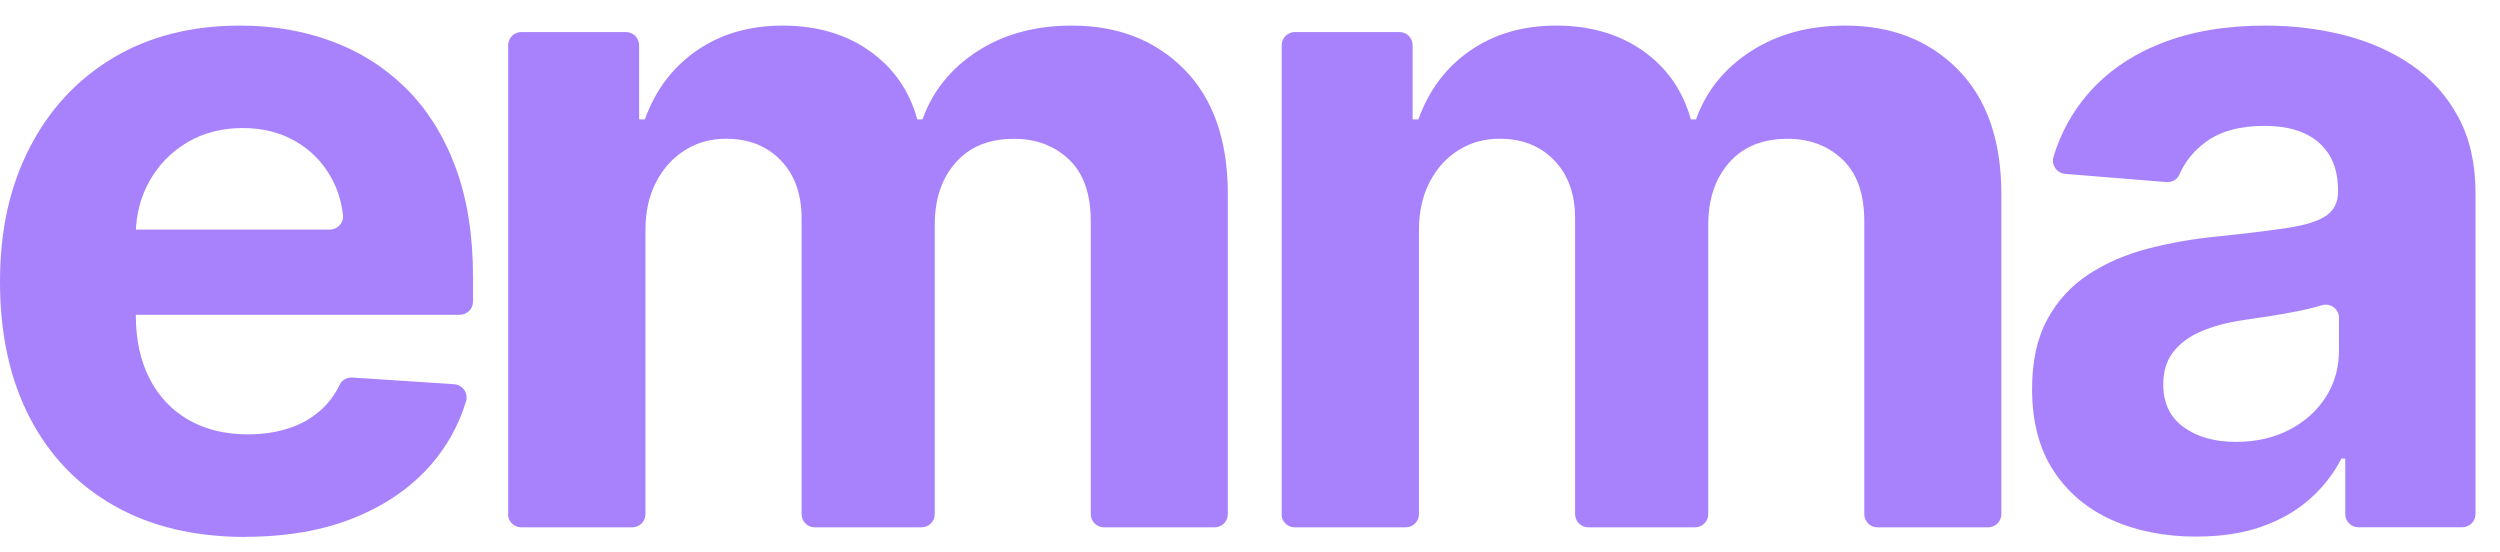
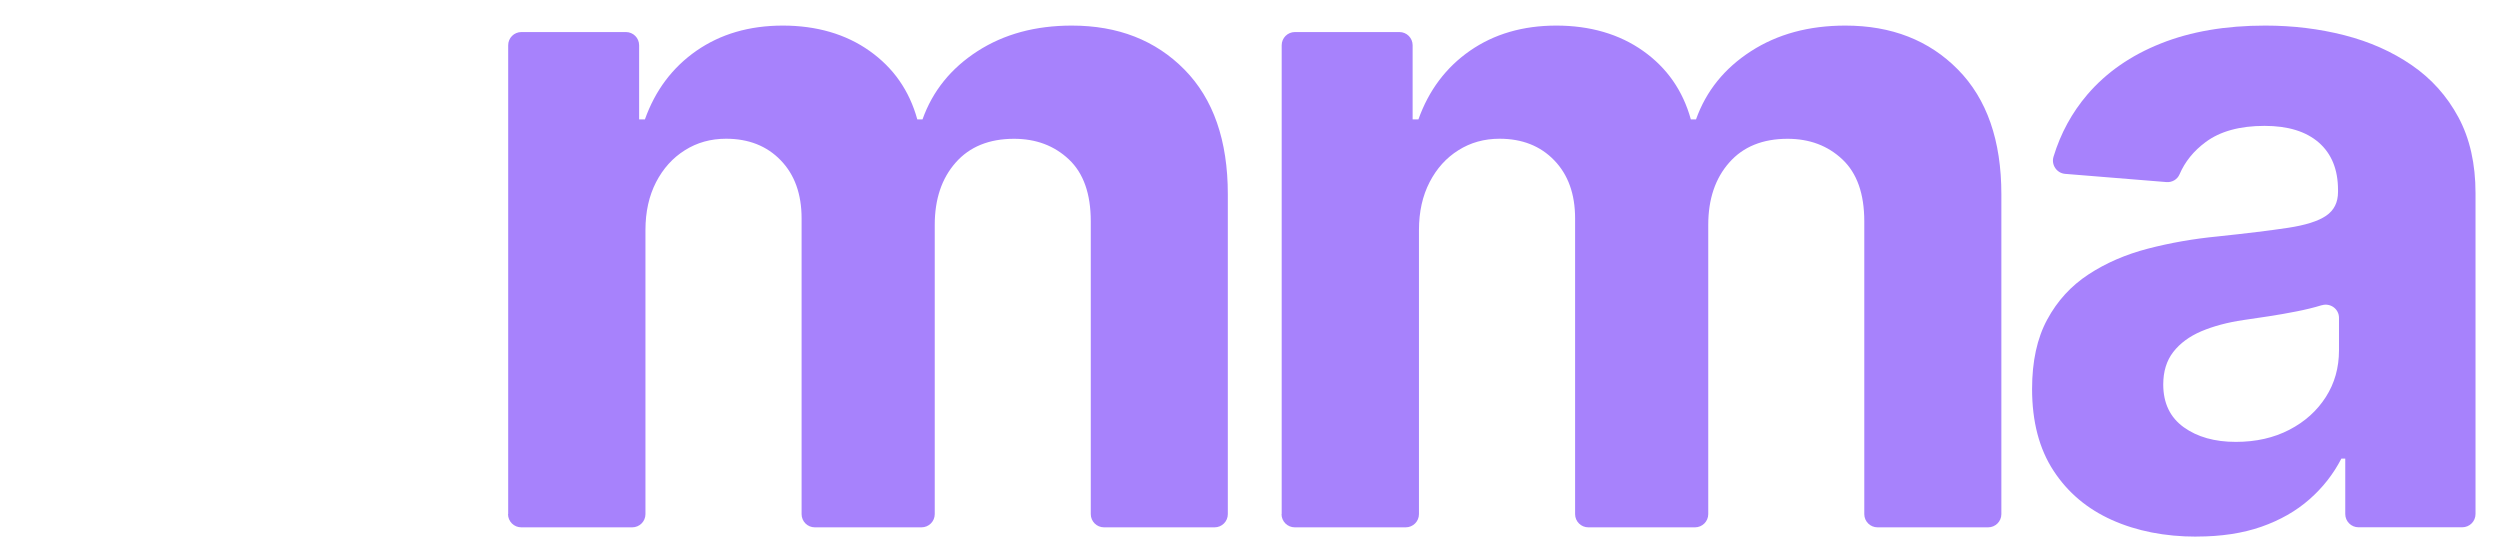
<svg xmlns="http://www.w3.org/2000/svg" width="77" height="17" viewBox="0 0 77 17" fill="none">
  <g clip-path="url(#clip0_209_23)">
-     <path d="M7.568 16.538C5.999 16.538 4.65 16.219 3.521 15.579C2.392 14.94 1.523 14.034 0.914 12.858C0.305 11.682 0 10.29 0 8.681C0 7.072 0.305 5.735 0.914 4.549C1.523 3.364 2.382 2.441 3.49 1.778C4.6 1.118 5.903 0.788 7.399 0.788C8.407 0.788 9.344 0.949 10.215 1.27C11.086 1.591 11.848 2.073 12.499 2.715C13.15 3.357 13.658 4.163 14.024 5.133C14.387 6.102 14.569 7.236 14.569 8.534V9.288C14.569 9.513 14.387 9.695 14.162 9.695H2.096C1.872 9.695 1.689 9.513 1.689 9.288V7.48C1.689 7.255 1.872 7.072 2.096 7.072H10.156C10.398 7.072 10.59 6.864 10.564 6.625C10.515 6.196 10.391 5.805 10.192 5.453C9.927 4.983 9.562 4.615 9.093 4.346C8.627 4.079 8.086 3.943 7.47 3.943C6.854 3.943 6.259 4.09 5.767 4.385C5.273 4.681 4.888 5.074 4.61 5.566C4.331 6.06 4.188 6.608 4.183 7.21V9.703C4.183 10.457 4.324 11.11 4.605 11.658C4.886 12.209 5.284 12.63 5.802 12.93C6.317 13.228 6.931 13.378 7.638 13.378C8.109 13.378 8.538 13.312 8.929 13.179C9.32 13.047 9.653 12.848 9.932 12.584C10.152 12.375 10.33 12.129 10.466 11.843C10.536 11.698 10.691 11.619 10.852 11.628L13.989 11.834C14.251 11.851 14.429 12.111 14.354 12.361C14.129 13.097 13.766 13.75 13.265 14.324C12.653 15.022 11.864 15.565 10.901 15.952C9.939 16.338 8.828 16.533 7.57 16.533L7.568 16.538Z" fill="#A782FC" />
    <path d="M15.652 15.832V1.394C15.652 1.169 15.834 0.987 16.059 0.987H19.278C19.503 0.987 19.685 1.169 19.685 1.394V3.678H19.863C20.182 2.783 20.711 2.078 21.451 1.563C22.194 1.048 23.079 0.788 24.112 0.788C25.145 0.788 26.049 1.048 26.782 1.568C27.518 2.088 28.008 2.79 28.253 3.678H28.413C28.724 2.804 29.289 2.104 30.106 1.577C30.924 1.05 31.891 0.788 33.011 0.788C34.435 0.788 35.592 1.24 36.482 2.144C37.372 3.048 37.817 4.327 37.817 5.983V15.835C37.817 16.06 37.635 16.242 37.41 16.242H34.004C33.779 16.242 33.596 16.06 33.596 15.835V6.817C33.596 5.969 33.372 5.334 32.922 4.91C32.472 4.486 31.91 4.275 31.233 4.275C30.465 4.275 29.865 4.519 29.436 5.006C29.005 5.493 28.79 6.133 28.79 6.927V15.835C28.79 16.06 28.607 16.242 28.382 16.242H25.096C24.871 16.242 24.689 16.06 24.689 15.835V6.725C24.689 5.978 24.475 5.381 24.047 4.938C23.62 4.495 23.058 4.273 22.363 4.273C21.892 4.273 21.47 4.39 21.095 4.627C20.721 4.861 20.425 5.189 20.207 5.61C19.99 6.032 19.88 6.522 19.88 7.086V15.835C19.88 16.06 19.697 16.242 19.472 16.242H16.055C15.83 16.242 15.647 16.06 15.647 15.835L15.652 15.832Z" fill="#A782FC" />
    <path d="M39.476 15.832V1.394C39.476 1.169 39.658 0.987 39.883 0.987H43.102C43.327 0.987 43.509 1.169 43.509 1.394V3.678H43.687C44.006 2.783 44.535 2.078 45.275 1.563C46.018 1.048 46.903 0.788 47.936 0.788C48.969 0.788 49.873 1.048 50.607 1.568C51.342 2.088 51.832 2.79 52.078 3.678H52.237C52.548 2.804 53.113 2.104 53.93 1.577C54.748 1.05 55.715 0.788 56.835 0.788C58.259 0.788 59.416 1.24 60.306 2.144C61.196 3.048 61.642 4.327 61.642 5.983V15.835C61.642 16.06 61.459 16.242 61.234 16.242H57.828C57.603 16.242 57.42 16.06 57.42 15.835V6.817C57.42 5.969 57.196 5.334 56.746 4.91C56.296 4.486 55.734 4.275 55.057 4.275C54.289 4.275 53.689 4.519 53.261 5.006C52.83 5.493 52.614 6.133 52.614 6.927V15.835C52.614 16.06 52.431 16.242 52.206 16.242H48.92C48.695 16.242 48.513 16.06 48.513 15.835V6.725C48.513 5.978 48.299 5.381 47.871 4.938C47.444 4.495 46.882 4.273 46.187 4.273C45.716 4.273 45.294 4.39 44.919 4.627C44.545 4.861 44.249 5.189 44.032 5.61C43.814 6.032 43.704 6.522 43.704 7.086V15.835C43.704 16.06 43.521 16.242 43.296 16.242H39.879C39.654 16.242 39.471 16.06 39.471 15.835L39.476 15.832Z" fill="#A782FC" />
    <path d="M67.652 16.528C66.68 16.528 65.811 16.357 65.05 16.017C64.288 15.675 63.686 15.17 63.248 14.497C62.808 13.825 62.588 12.986 62.588 11.979C62.588 11.131 62.742 10.419 63.054 9.843C63.365 9.267 63.789 8.803 64.326 8.452C64.862 8.1 65.474 7.836 66.157 7.658C66.844 7.48 67.563 7.353 68.317 7.281C69.205 7.187 69.919 7.1 70.463 7.018C71.006 6.936 71.4 6.812 71.643 6.646C71.889 6.479 72.011 6.236 72.011 5.91V5.852C72.011 5.224 71.814 4.737 71.421 4.392C71.027 4.048 70.47 3.877 69.748 3.877C68.987 3.877 68.38 4.043 67.931 4.378C67.561 4.652 67.296 4.983 67.13 5.369C67.062 5.528 66.9 5.622 66.727 5.608L63.607 5.355C63.347 5.334 63.173 5.076 63.248 4.828C63.468 4.104 63.818 3.465 64.295 2.907C64.879 2.228 65.63 1.706 66.556 1.338C67.479 0.97 68.549 0.788 69.769 0.788C70.617 0.788 71.43 0.886 72.208 1.085C72.986 1.284 73.677 1.591 74.283 2.008C74.89 2.425 75.368 2.959 75.719 3.612C76.07 4.264 76.246 5.044 76.246 5.95V15.832C76.246 16.057 76.063 16.24 75.838 16.24H72.641C72.416 16.24 72.234 16.057 72.234 15.832V14.125H72.114C71.868 14.603 71.54 15.02 71.13 15.38C70.72 15.741 70.226 16.022 69.65 16.224C69.074 16.425 68.409 16.526 67.654 16.526L67.652 16.528ZM68.863 13.61C69.486 13.61 70.034 13.485 70.512 13.237C70.99 12.989 71.362 12.654 71.634 12.23C71.906 11.806 72.041 11.326 72.041 10.789V9.789C72.041 9.513 71.772 9.321 71.507 9.403C71.507 9.403 71.503 9.403 71.5 9.403C71.273 9.473 71.016 9.536 70.73 9.592C70.444 9.649 70.161 9.698 69.875 9.742C69.589 9.784 69.331 9.824 69.1 9.857C68.603 9.93 68.17 10.047 67.799 10.204C67.429 10.363 67.141 10.576 66.935 10.843C66.729 11.11 66.628 11.443 66.628 11.841C66.628 12.417 66.839 12.855 67.258 13.158C67.678 13.46 68.214 13.61 68.863 13.61Z" fill="#A782FC" />
  </g>
  <defs>
    <clipPath id="clip0_209_23">
      <rect width="76.388" height="15.75" fill="white" transform="translate(0 0.788)" />
    </clipPath>
  </defs>
</svg>